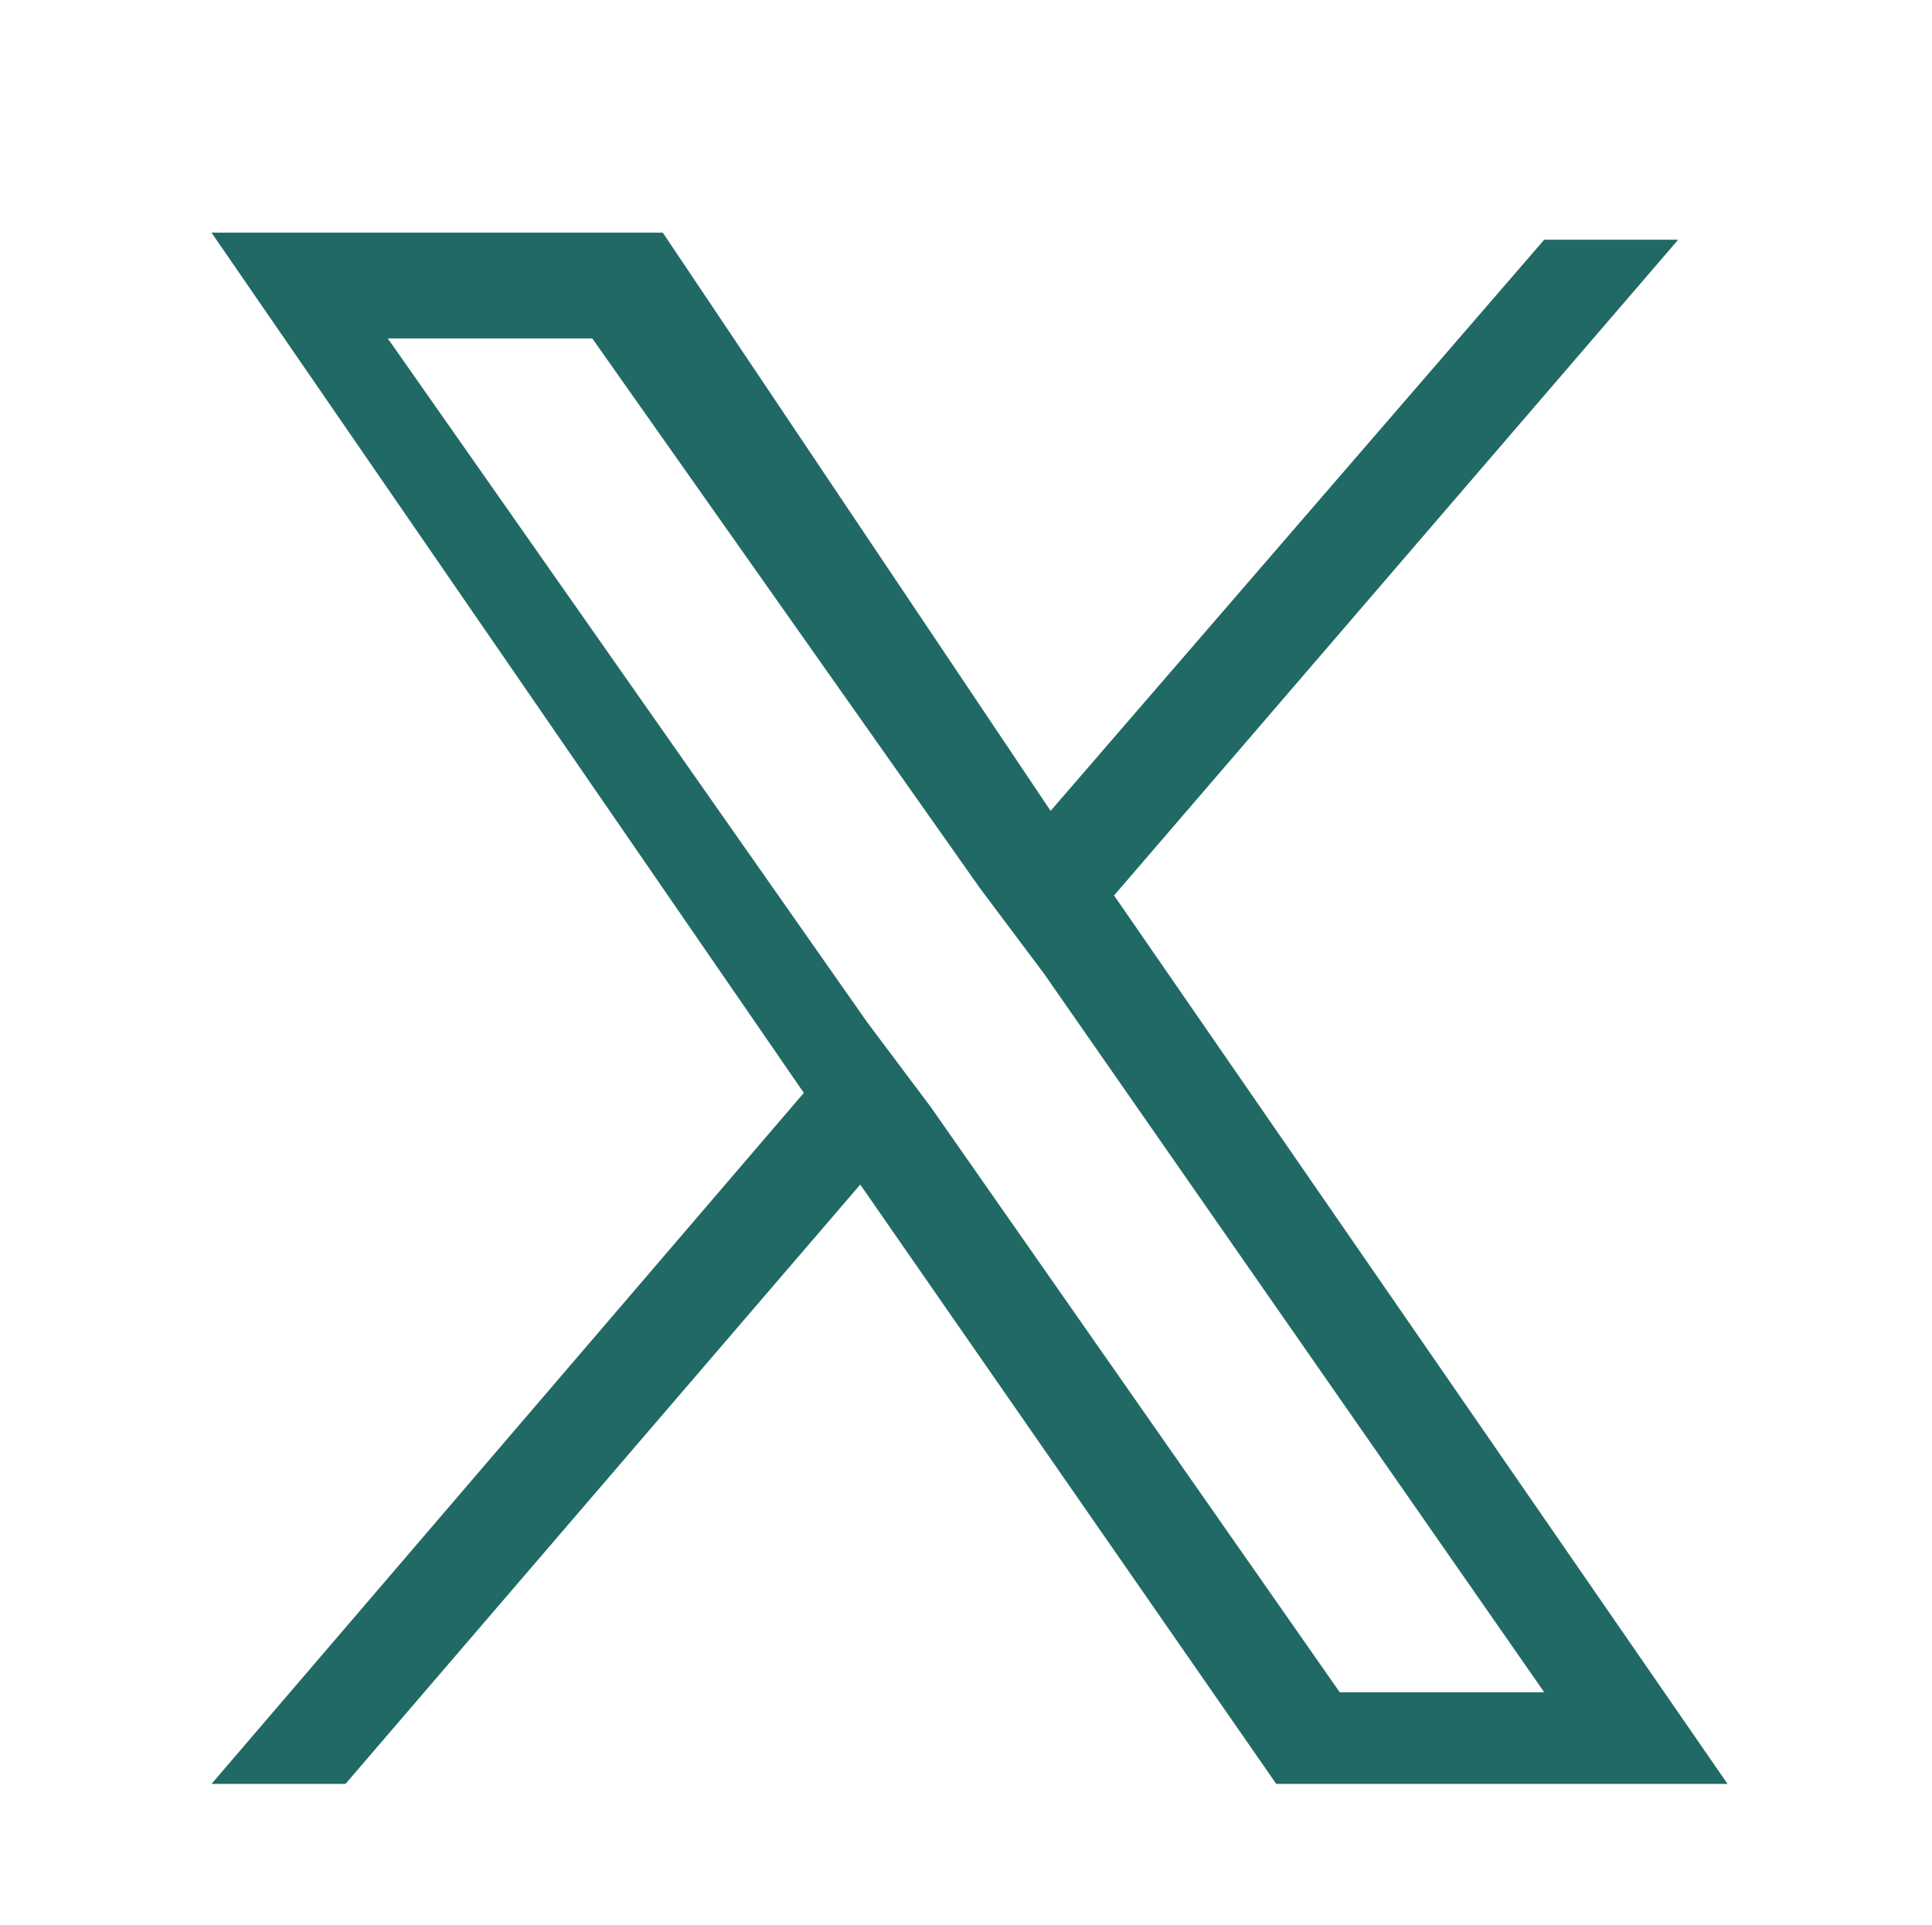
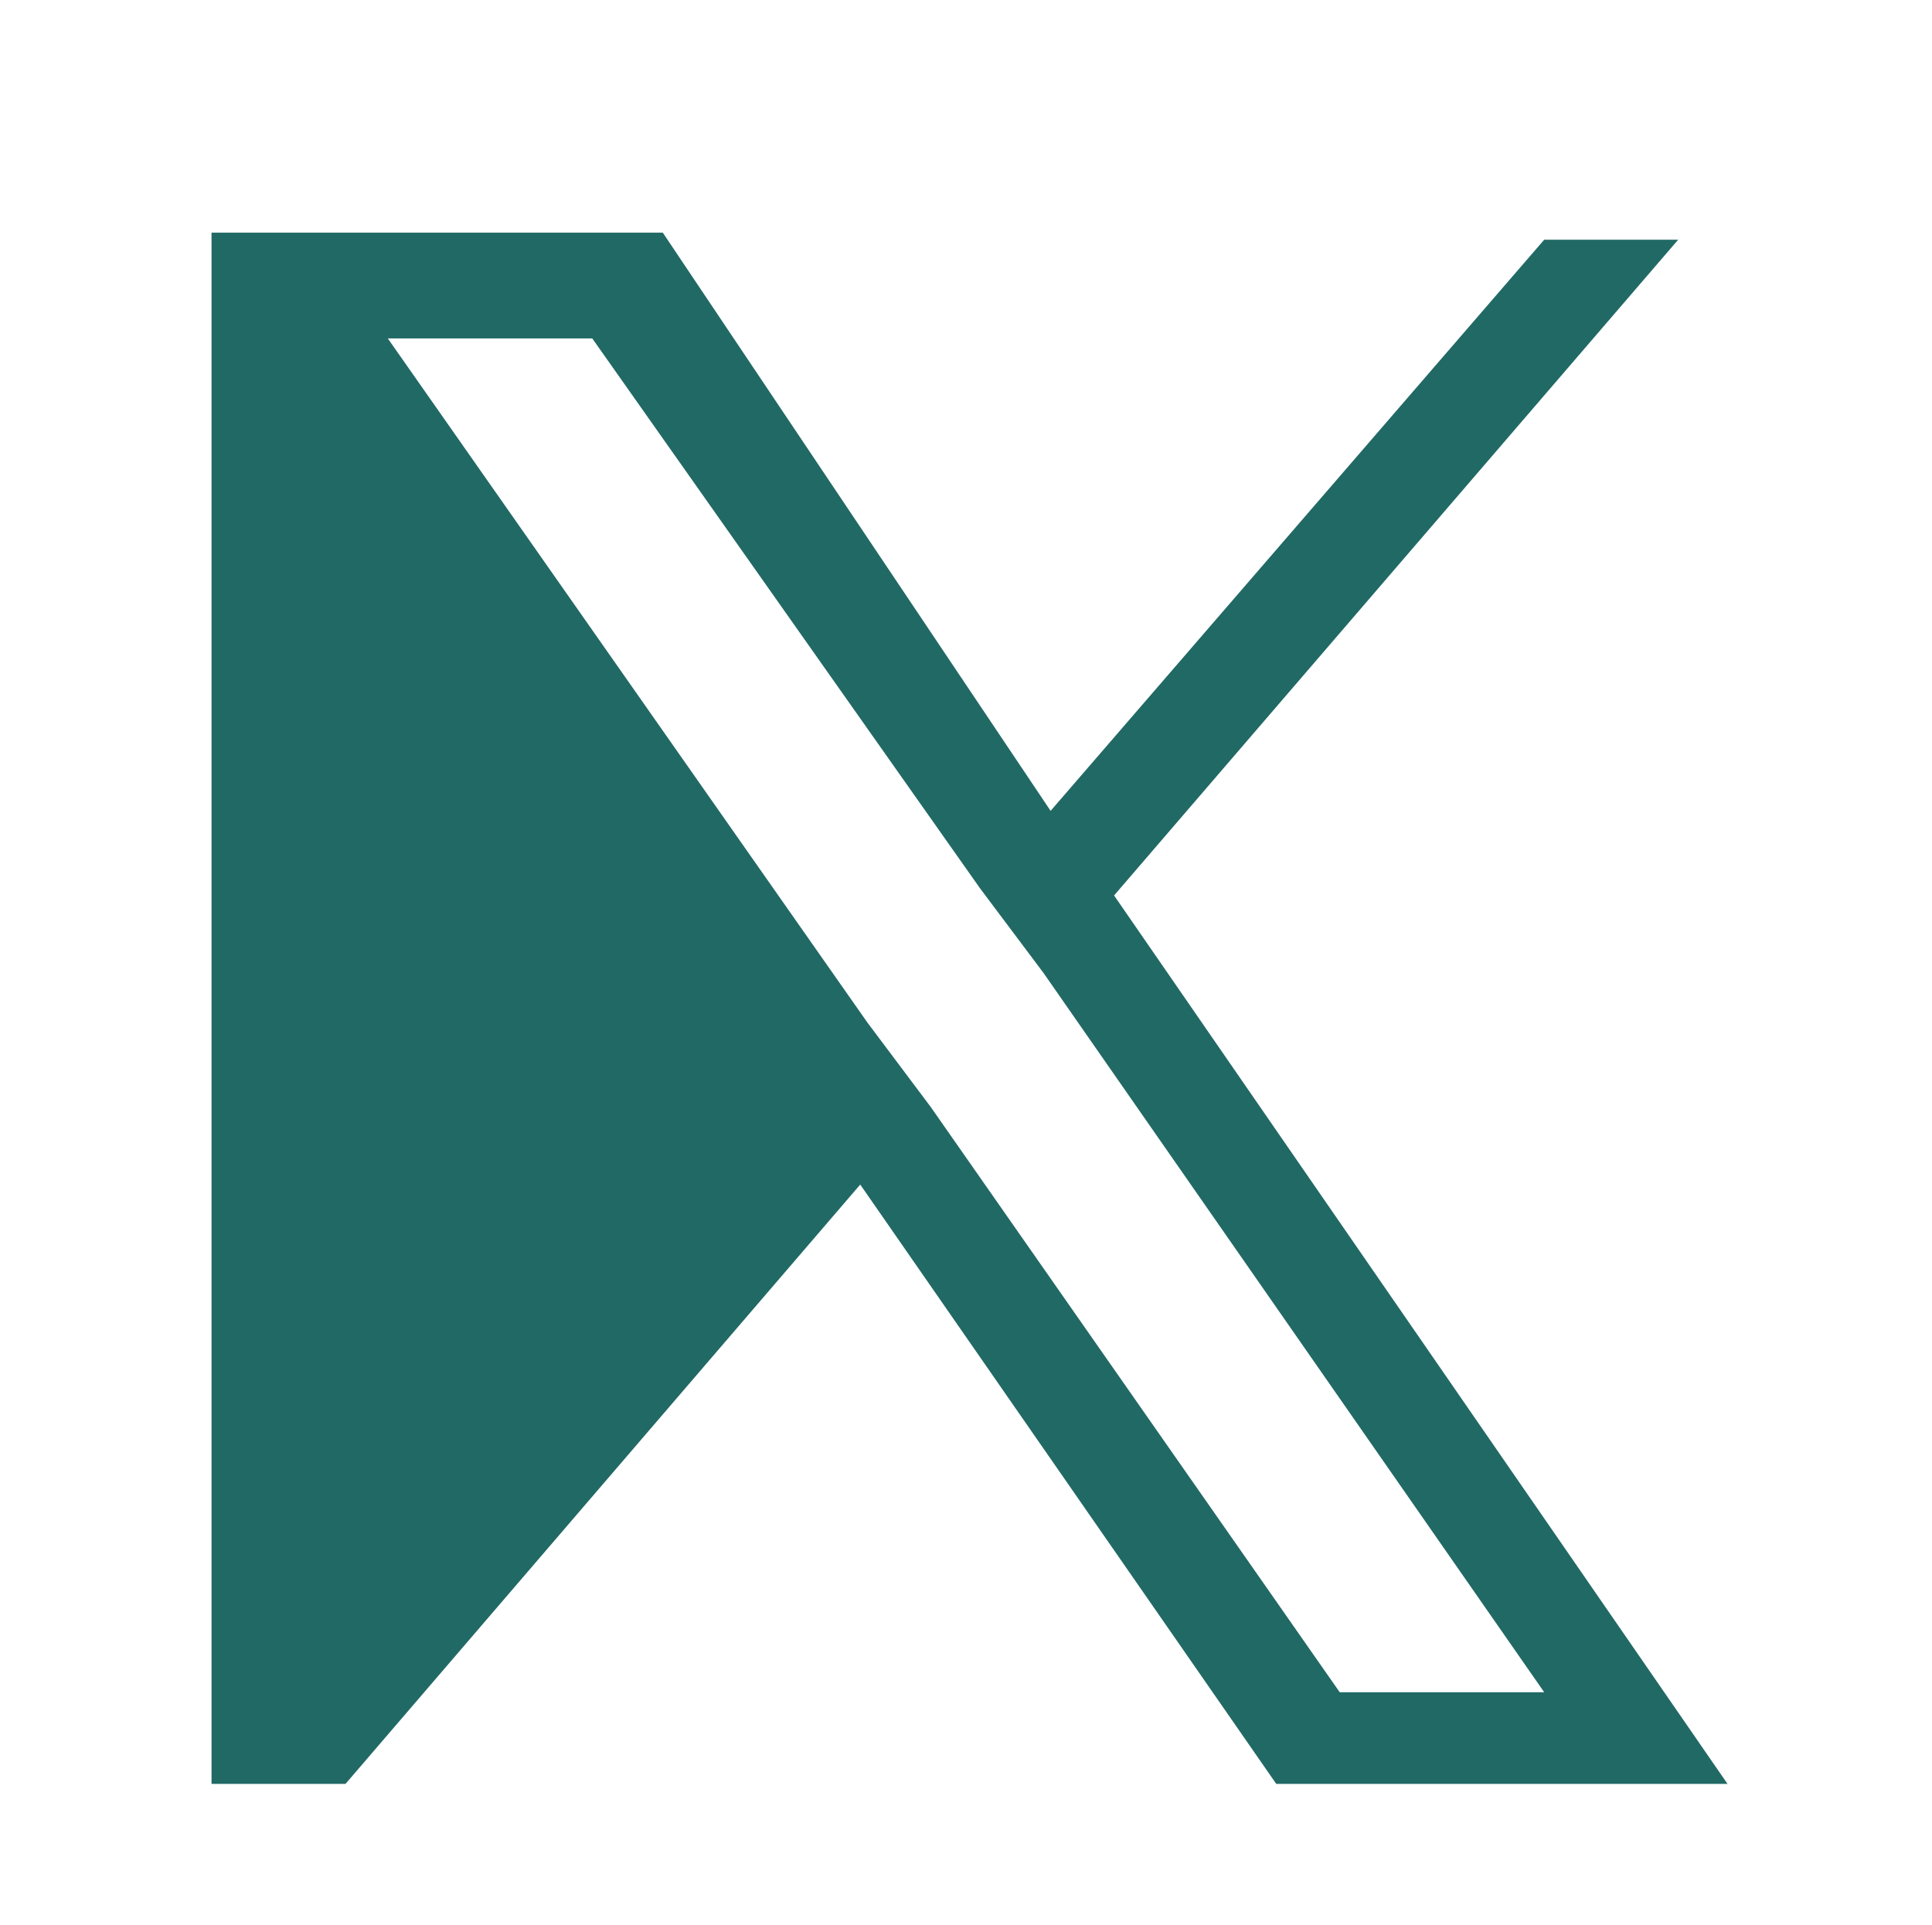
<svg xmlns="http://www.w3.org/2000/svg" version="1.1" id="レイヤー_1" x="0px" y="0px" viewBox="0 0 27.4 27.3" style="enable-background:new 0 0 27.4 27.3;" xml:space="preserve">
  <style type="text/css">
	.st0{fill:#216965;}
</style>
-   <path class="st0" d="M15.8,12.7l8-9.3h-1.9l-7,8.1L9.4,3.3H3l8.4,12.2L3,25.3h1.9l7.3-8.5l5.9,8.5h6.4L15.8,12.7L15.8,12.7z   M13.2,15.7l-0.9-1.2L5.5,4.8h2.9l5.5,7.8l0.9,1.2L21.9,24H19L13.2,15.7L13.2,15.7z" />
+   <path class="st0" d="M15.8,12.7l8-9.3h-1.9l-7,8.1L9.4,3.3H3L3,25.3h1.9l7.3-8.5l5.9,8.5h6.4L15.8,12.7L15.8,12.7z   M13.2,15.7l-0.9-1.2L5.5,4.8h2.9l5.5,7.8l0.9,1.2L21.9,24H19L13.2,15.7L13.2,15.7z" />
</svg>